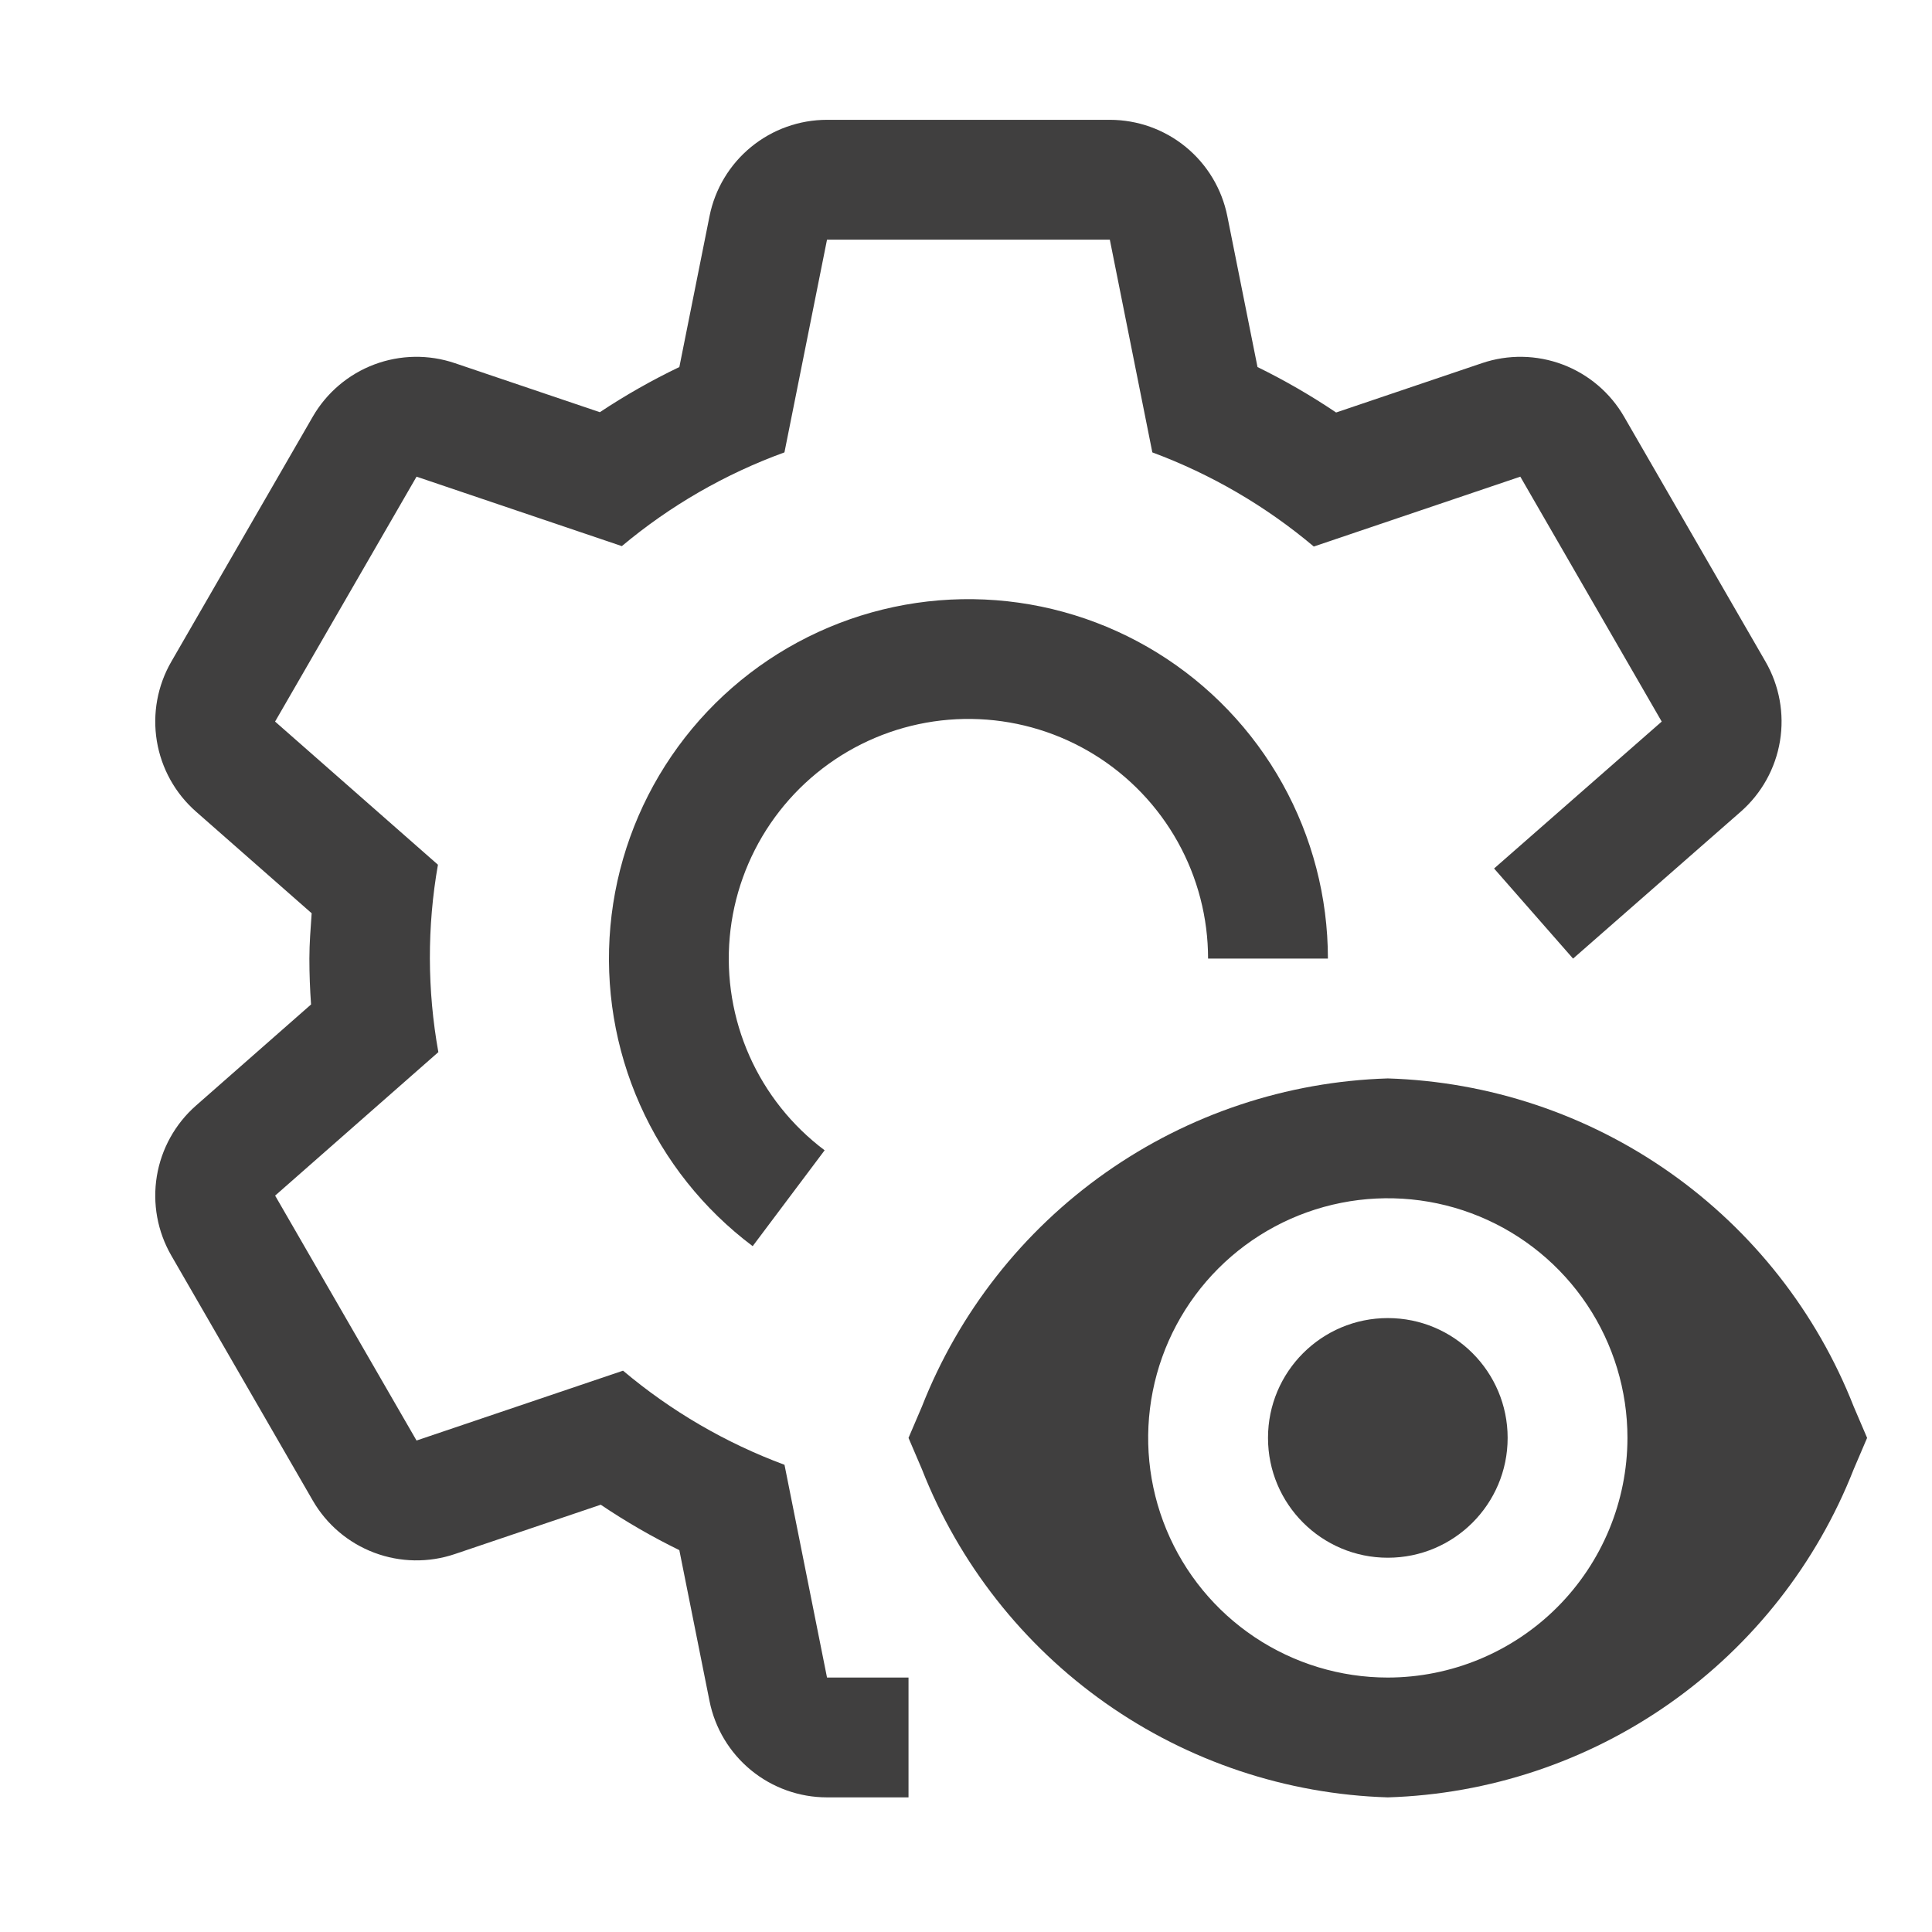
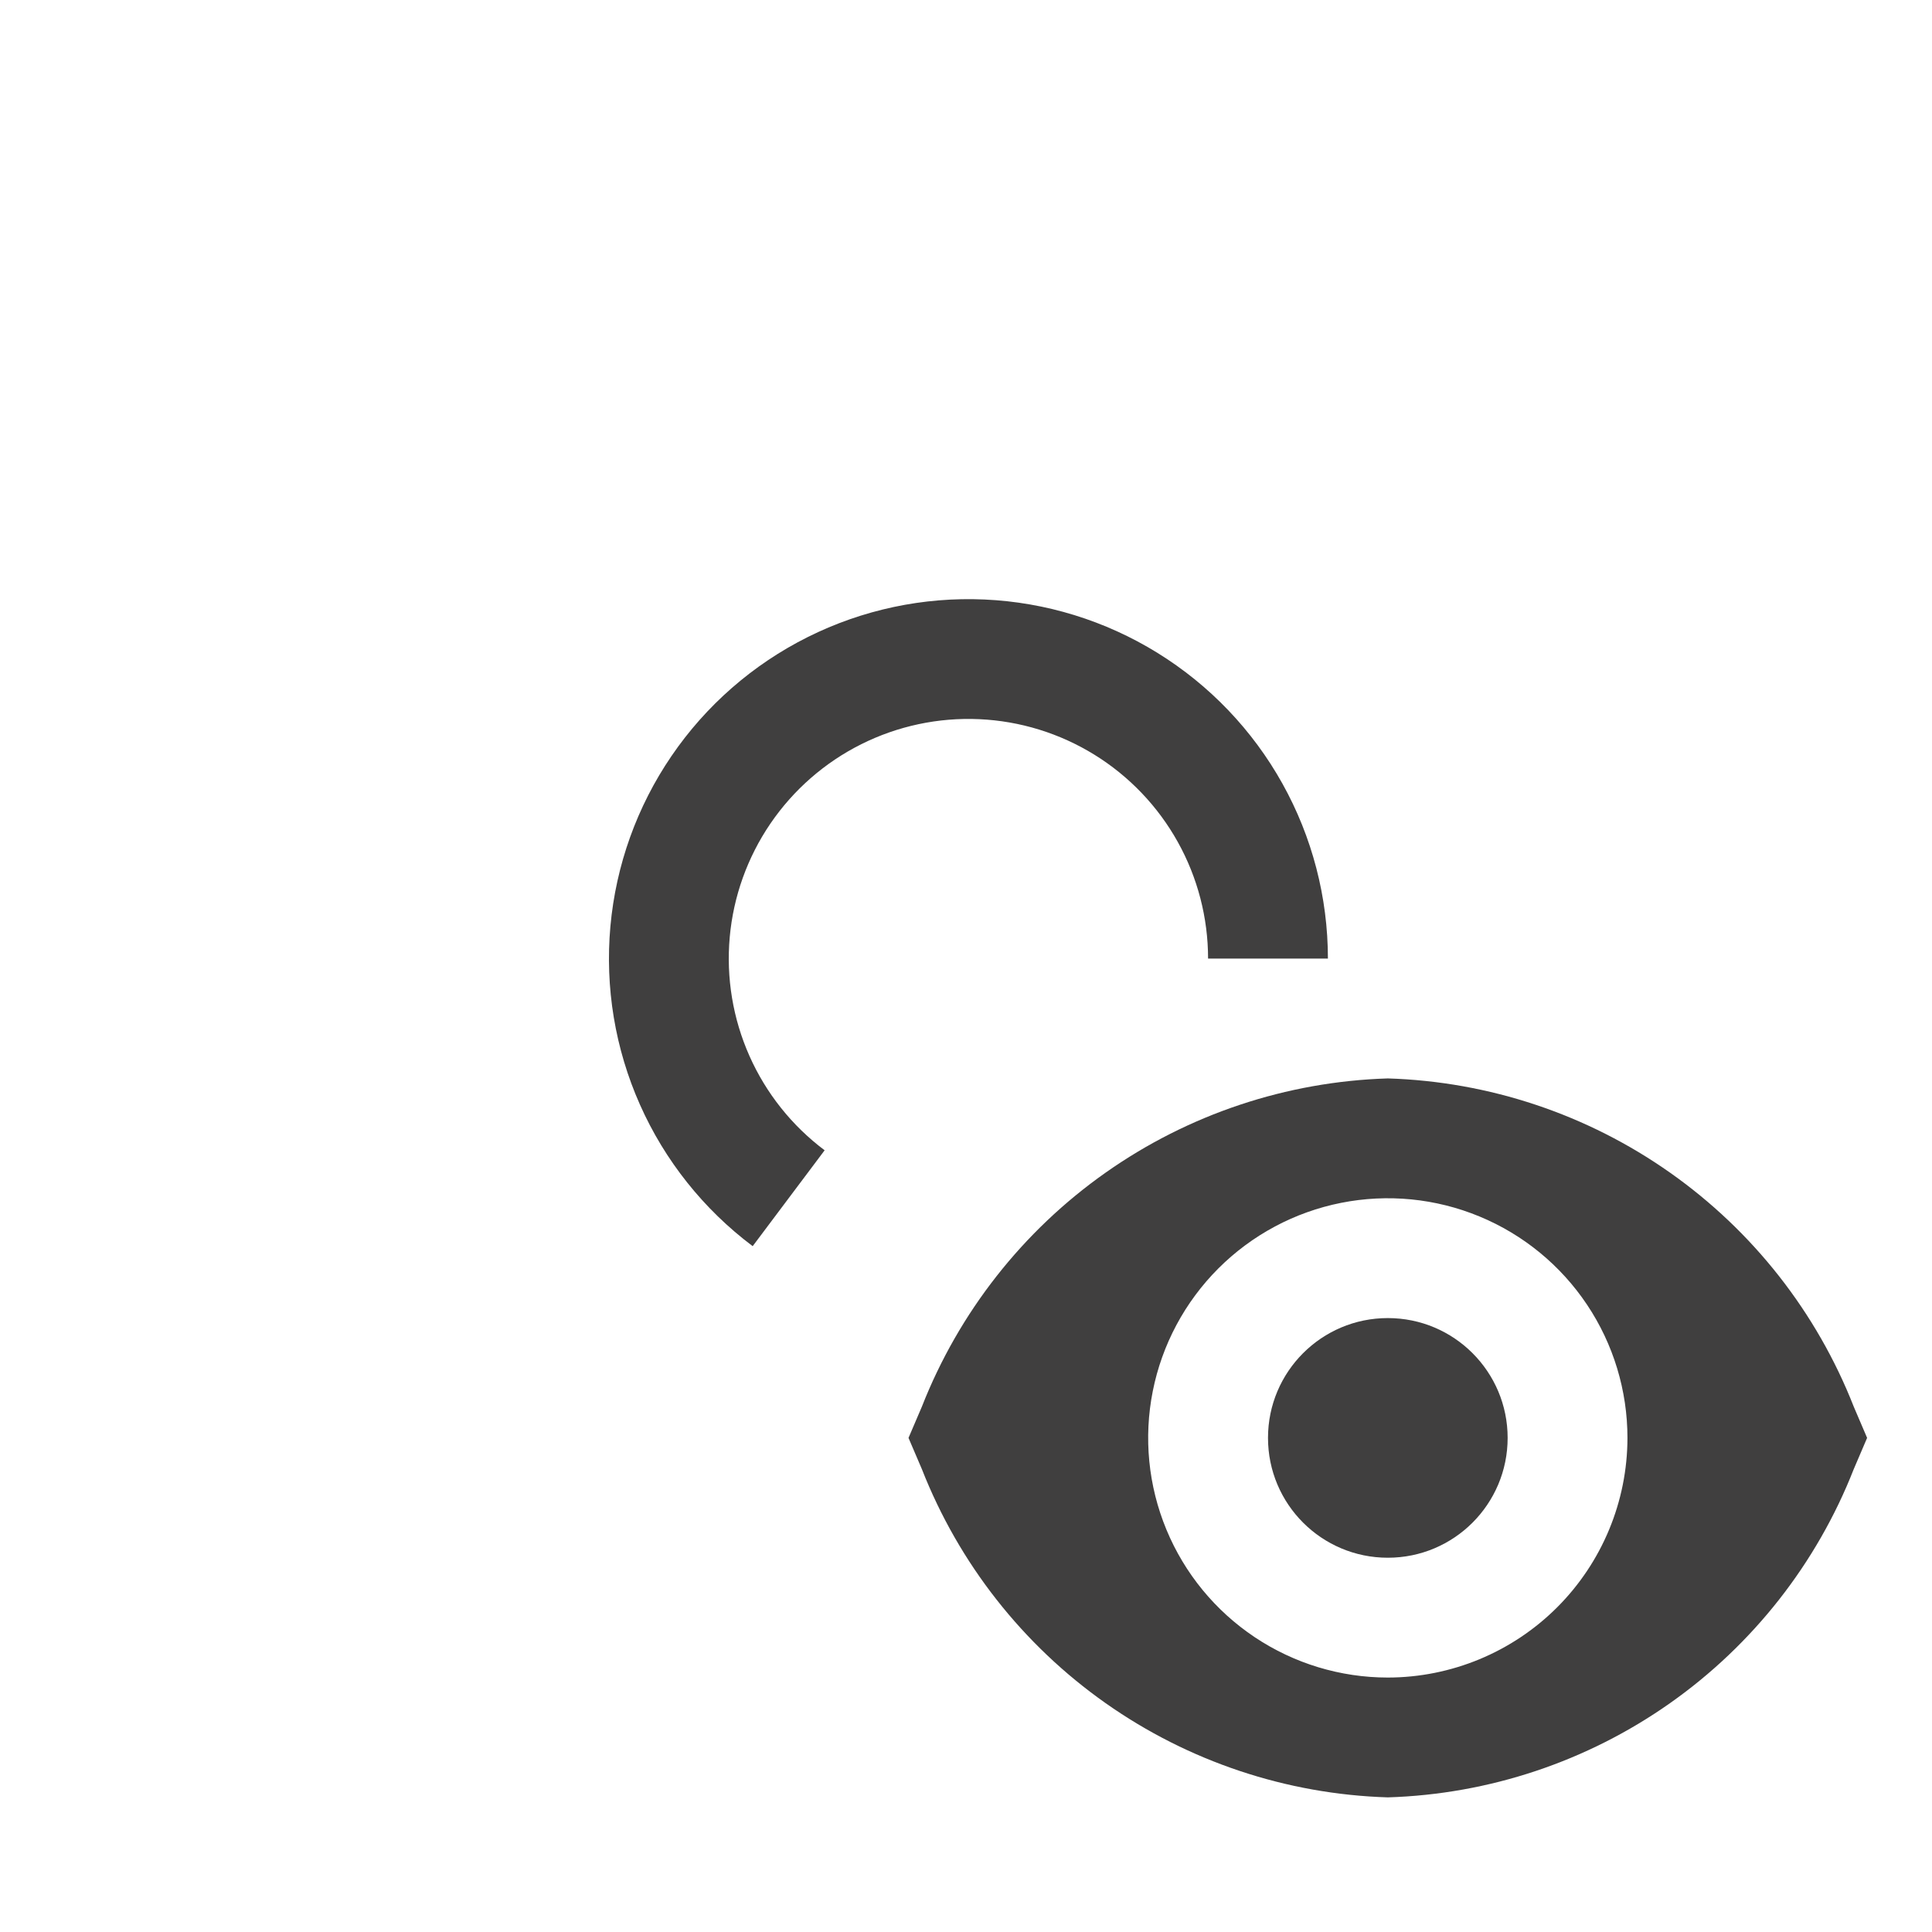
<svg xmlns="http://www.w3.org/2000/svg" width="111" height="111" viewBox="0 0 111 111" fill="none">
  <g clip-path="url(#clip0_114_25252)">
    <path d="M79.735 89.497C83.537 89.497 86.619 86.415 86.619 82.612C86.619 78.81 83.537 75.728 79.735 75.728C75.933 75.728 72.851 78.81 72.851 82.612C72.851 86.415 75.933 89.497 79.735 89.497Z" fill="#403F3F" />
    <path d="M106.504 80.817C104.377 75.399 100.707 70.724 95.948 67.372C91.19 64.02 85.552 62.138 79.735 61.959C73.917 62.138 68.279 64.02 63.521 67.372C58.763 70.724 55.092 75.399 52.965 80.817L52.197 82.612L52.965 84.407C55.092 89.825 58.763 94.5 63.521 97.852C68.279 101.204 73.917 103.086 79.735 103.265C85.552 103.086 91.19 101.204 95.948 97.852C100.707 94.5 104.377 89.825 106.504 84.407L107.272 82.612L106.504 80.817ZM79.735 96.381C77.011 96.381 74.349 95.573 72.085 94.06C69.821 92.547 68.056 90.397 67.014 87.881C65.972 85.365 65.699 82.597 66.231 79.926C66.762 77.255 68.073 74.802 69.999 72.876C71.924 70.951 74.378 69.639 77.049 69.108C79.719 68.577 82.488 68.849 85.004 69.891C87.52 70.933 89.67 72.698 91.183 74.963C92.696 77.227 93.503 79.889 93.503 82.612C93.499 86.263 92.047 89.762 89.466 92.344C86.885 94.925 83.385 96.377 79.735 96.381Z" fill="#403F3F" />
    <path d="M43.244 71.596C40.428 69.483 38.199 66.686 36.769 63.47C35.338 60.253 34.753 56.725 35.07 53.219C35.387 49.713 36.594 46.346 38.578 43.438C40.561 40.53 43.255 38.177 46.404 36.603C49.553 35.029 53.051 34.286 56.568 34.444C60.084 34.602 63.502 35.657 66.496 37.507C69.491 39.358 71.963 41.943 73.677 45.017C75.392 48.092 76.292 51.553 76.293 55.074H69.408C69.408 52.727 68.808 50.419 67.665 48.369C66.522 46.319 64.874 44.595 62.878 43.361C60.882 42.127 58.603 41.424 56.258 41.319C53.914 41.213 51.581 41.709 49.482 42.758C47.383 43.808 45.587 45.377 44.264 47.316C42.942 49.255 42.137 51.5 41.926 53.837C41.716 56.175 42.106 58.527 43.06 60.671C44.014 62.816 45.501 64.68 47.378 66.088L43.244 71.596Z" fill="#403F3F" />
-     <path d="M101.436 38.015L93.311 23.944C92.516 22.565 91.267 21.504 89.778 20.942C88.288 20.381 86.65 20.353 85.143 20.865L76.764 23.699C75.32 22.726 73.811 21.854 72.248 21.088L70.514 12.419C70.202 10.858 69.359 9.454 68.128 8.444C66.897 7.435 65.354 6.884 63.763 6.884H47.515C45.924 6.884 44.382 7.436 43.151 8.445C41.92 9.454 41.077 10.858 40.765 12.419L39.031 21.088C37.45 21.846 35.924 22.712 34.463 23.682L26.135 20.865C24.628 20.353 22.989 20.381 21.5 20.942C20.011 21.504 18.762 22.565 17.967 23.944L9.842 38.015C9.046 39.394 8.753 41.005 9.011 42.575C9.27 44.146 10.064 45.578 11.26 46.629L17.906 52.47C17.847 53.335 17.775 54.196 17.775 55.075C17.775 55.962 17.809 56.84 17.871 57.71L11.26 63.52C10.064 64.571 9.27 66.004 9.011 67.574C8.753 69.145 9.046 70.756 9.842 72.135L17.967 86.206C18.762 87.585 20.011 88.646 21.5 89.207C22.989 89.769 24.628 89.796 26.135 89.285L34.514 86.451C35.957 87.424 37.466 88.296 39.03 89.061L40.764 97.731C41.076 99.291 41.919 100.696 43.15 101.705C44.381 102.714 45.924 103.265 47.515 103.265H52.197V96.381H47.515L45.072 84.158C41.691 82.903 38.553 81.073 35.795 78.75L23.931 82.763L15.807 68.692L25.185 60.448C24.544 56.889 24.535 53.244 25.161 49.681L15.804 41.457L23.932 27.386L35.727 31.376C38.504 29.05 41.665 27.228 45.069 25.991L47.515 13.769H63.763L66.206 25.991C69.587 27.247 72.725 29.076 75.482 31.4L87.347 27.386L95.471 41.457L85.84 49.898L90.378 55.075L100.017 46.629C101.212 45.578 102.007 44.146 102.266 42.576C102.525 41.005 102.231 39.394 101.436 38.015Z" fill="#403F3F" />
  </g>
  <defs>
    <clipPath id="clip0_114_25252">
      <rect width="110.15" height="110.15" fill="white" transform="translate(0.564)" />
    </clipPath>
  </defs>
</svg>